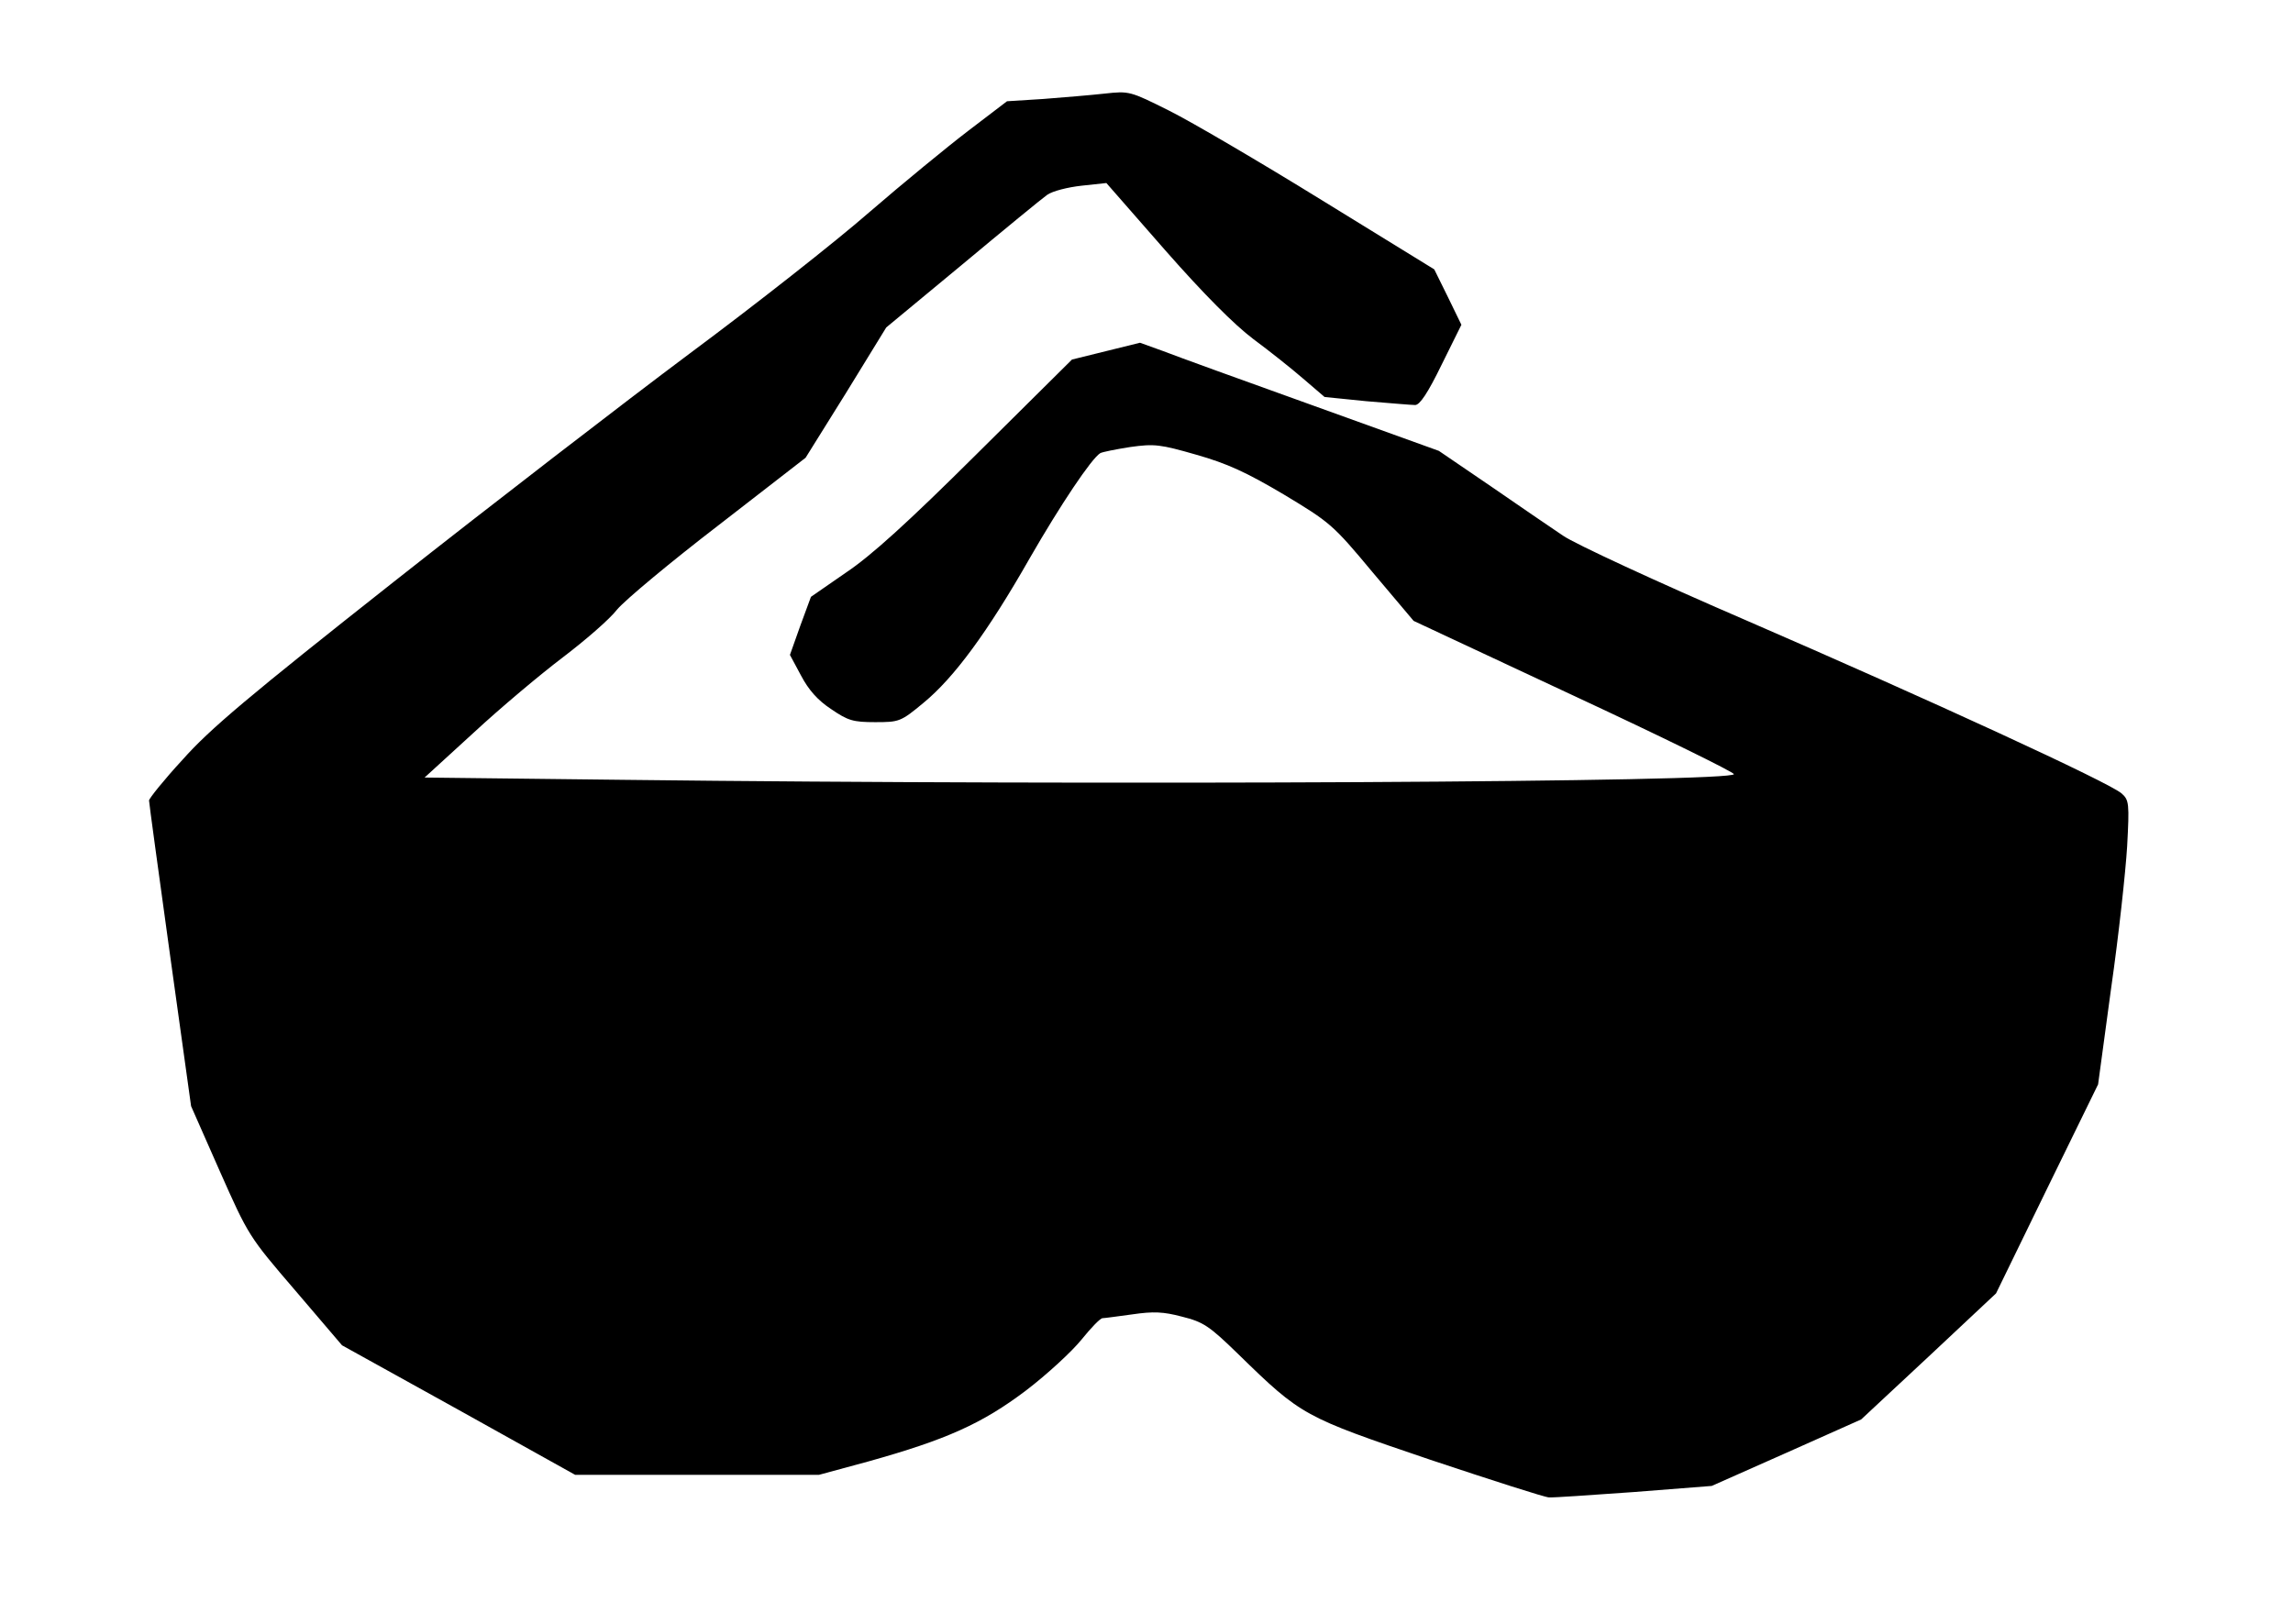
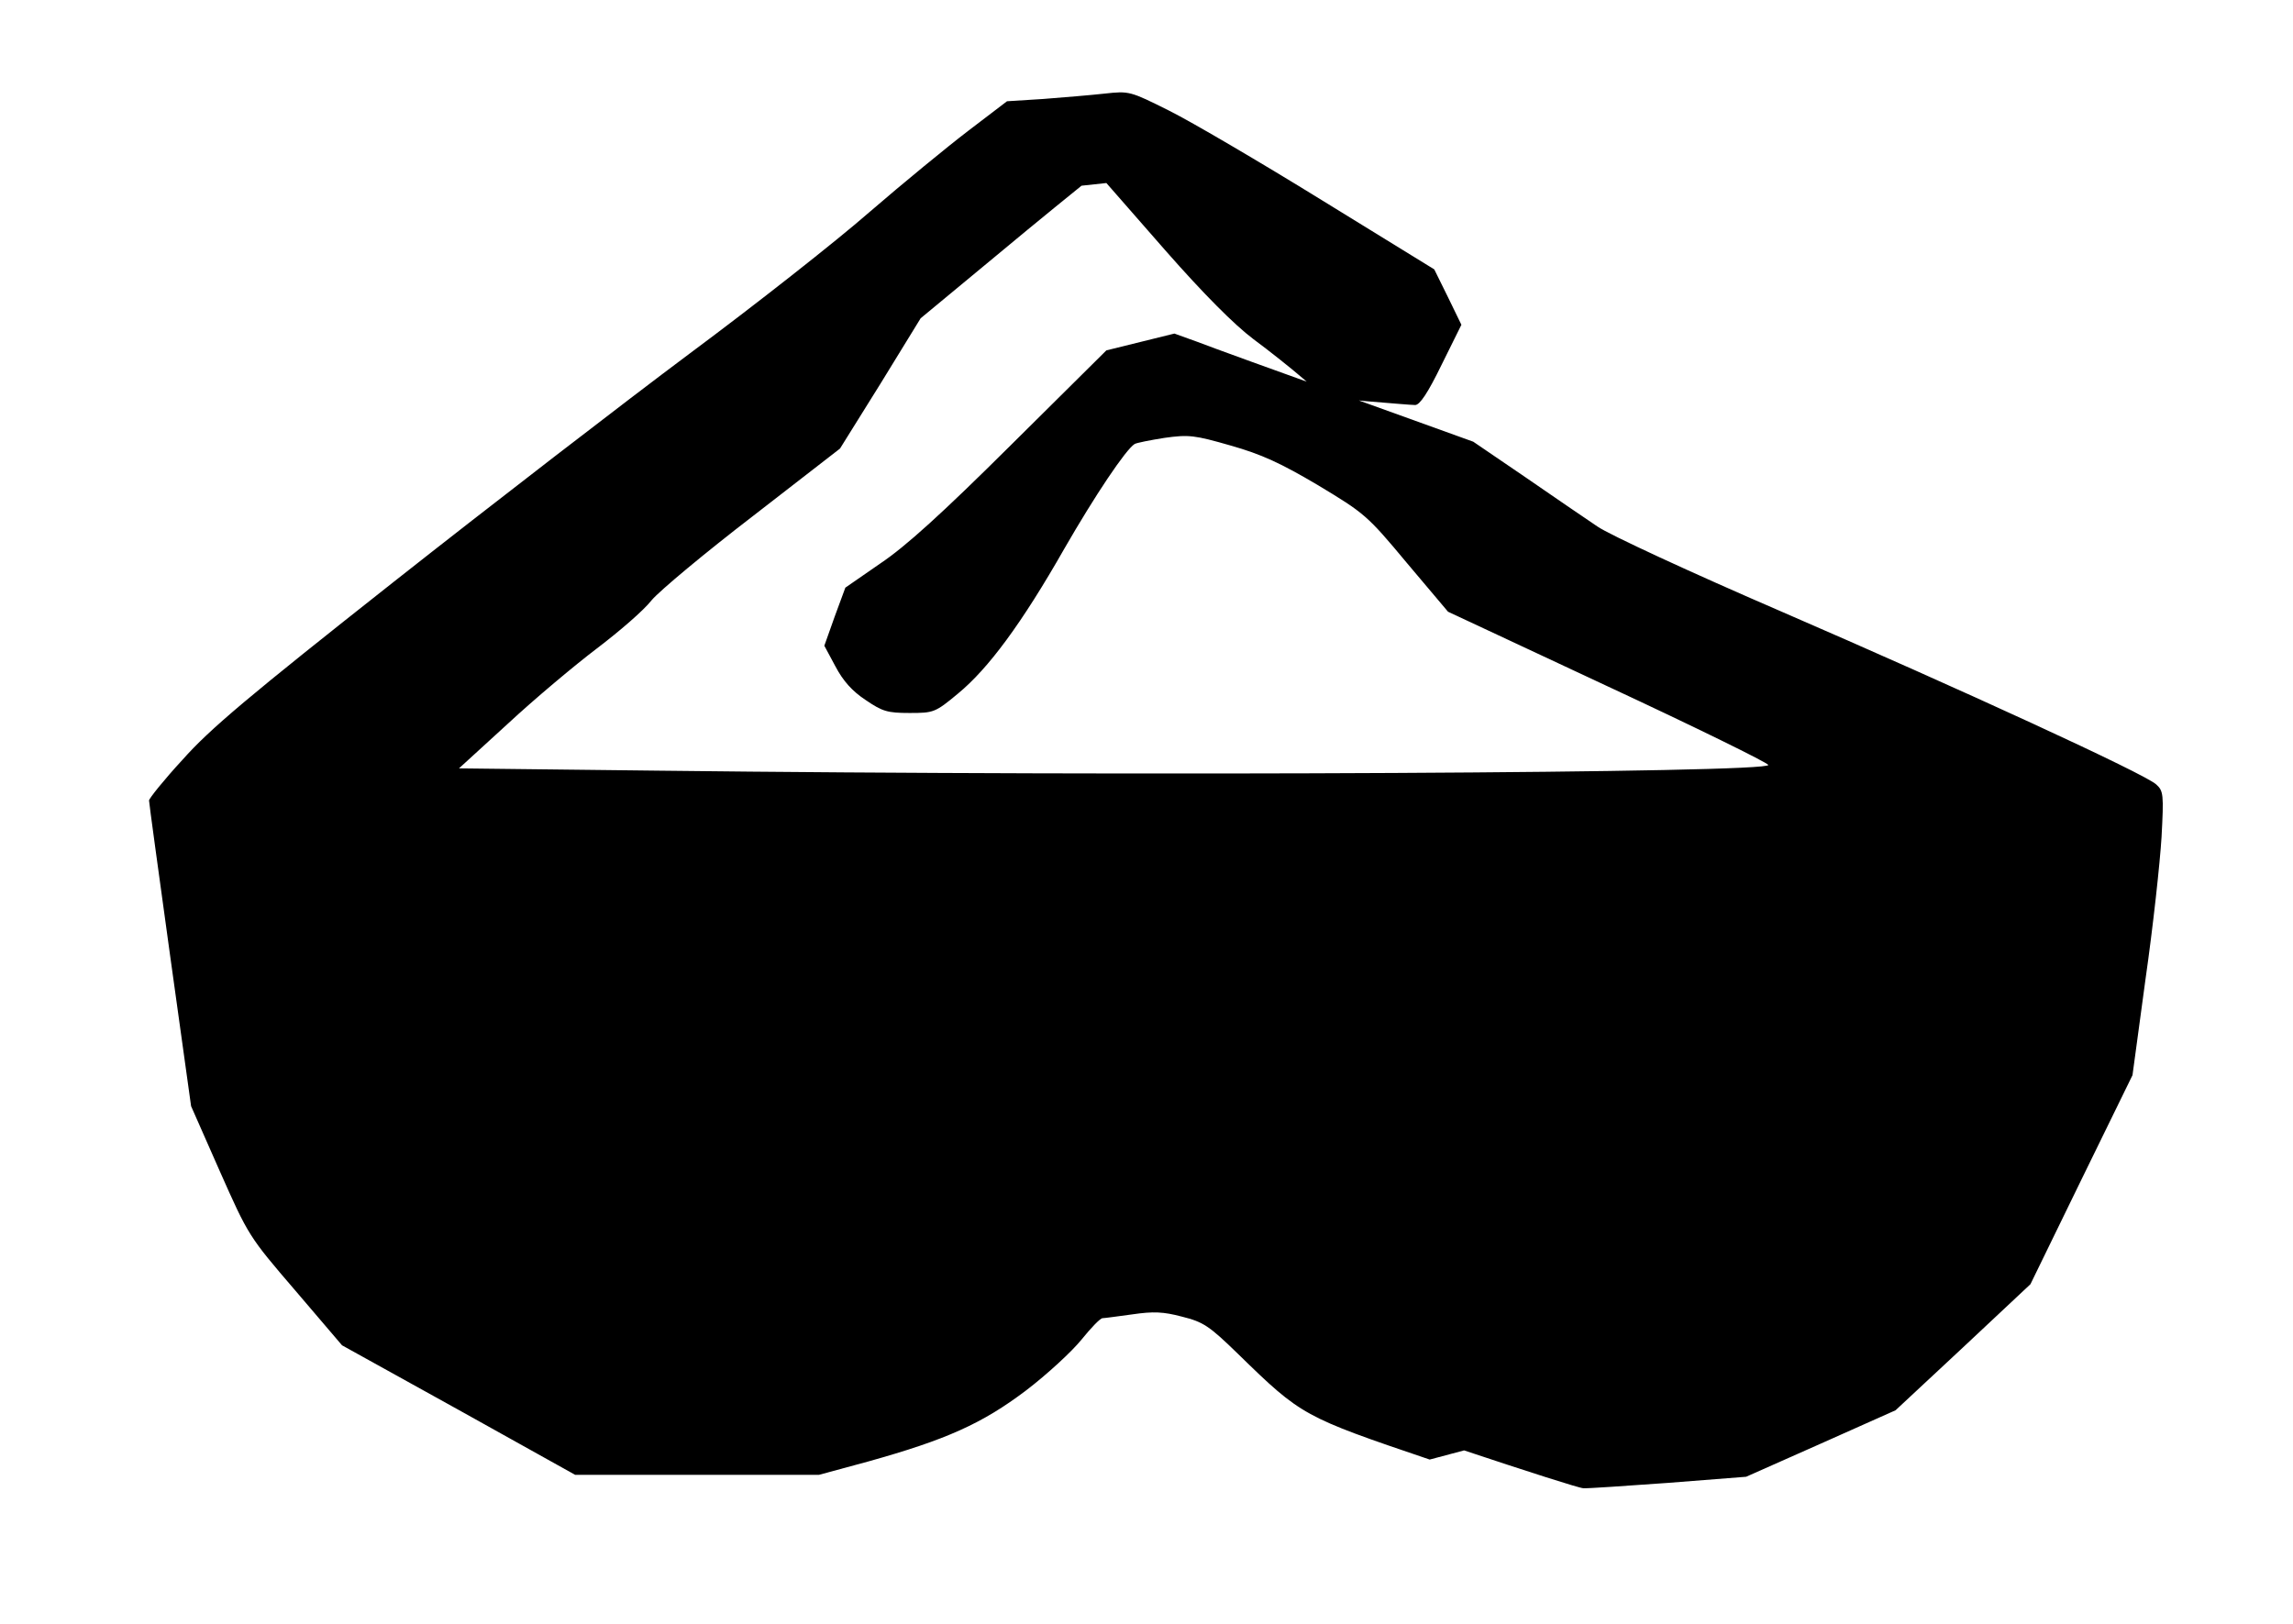
<svg xmlns="http://www.w3.org/2000/svg" width="600px" height="425px" version="1.0" viewBox="0 0 6e3 4250">
  <g>
-     <path d="m3741 3820c-330-112-335-114-501-276-76-74-91-84-147-98-49-13-75-14-130-6-37 5-73 10-78 10-6 0-30 25-55 56s-90 91-145 133c-115 87-209 129-413 186l-129 35h-319-319l-305-170-305-169-122-143c-122-142-123-144-198-313l-75-170-55-395c-30-217-55-399-55-405 0-5 39-54 88-107 71-80 172-165 552-465 256-202 605-471 775-598 171-127 382-293 469-369 88-76 205-172 260-214l101-77 95-6c52-4 124-10 160-14 65-7 66-7 170 45 58 29 237 134 399 234l294 181 36 73 35 72-52 105c-36 74-57 105-69 105-10 0-67-5-128-10l-109-11-56-48c-30-26-89-73-131-104-49-37-129-117-230-232l-154-176-65 7c-36 4-76 14-90 24s-114 92-223 183l-198 164-105 171-106 170-227 176c-125 96-245 196-266 221-20 26-85 82-143 126s-163 132-233 197l-128 117 522 6c1260 15 2911 6 2904-15-2-6-191-99-421-206l-417-195-108-128c-104-125-111-130-232-203-98-58-148-81-229-104-94-27-109-29-173-20-38 6-73 13-78 16-23 14-104 135-184 274-111 195-199 314-278 379-60 50-64 51-127 51-58 0-71-4-115-34-35-23-59-50-79-88l-29-54 27-76 28-76 91-63c66-44 163-132 342-310l250-248 178-44 61 22c33 13 210 77 391 142l330 119 135 92c74 51 160 110 190 130 30 21 246 121 480 222 473 205 952 425 982 453 19 17 20 26 14 138-4 66-22 233-42 372l-34 251-134 274-133 273-176 165-177 165-195 87-196 87-204 16c-113 8-212 15-222 14-10 0-150-45-312-99z" />
+     <path d="m3741 3820c-330-112-335-114-501-276-76-74-91-84-147-98-49-13-75-14-130-6-37 5-73 10-78 10-6 0-30 25-55 56s-90 91-145 133c-115 87-209 129-413 186l-129 35h-319-319l-305-170-305-169-122-143c-122-142-123-144-198-313l-75-170-55-395c-30-217-55-399-55-405 0-5 39-54 88-107 71-80 172-165 552-465 256-202 605-471 775-598 171-127 382-293 469-369 88-76 205-172 260-214l101-77 95-6c52-4 124-10 160-14 65-7 66-7 170 45 58 29 237 134 399 234l294 181 36 73 35 72-52 105c-36 74-57 105-69 105-10 0-67-5-128-10l-109-11-56-48c-30-26-89-73-131-104-49-37-129-117-230-232l-154-176-65 7s-114 92-223 183l-198 164-105 171-106 170-227 176c-125 96-245 196-266 221-20 26-85 82-143 126s-163 132-233 197l-128 117 522 6c1260 15 2911 6 2904-15-2-6-191-99-421-206l-417-195-108-128c-104-125-111-130-232-203-98-58-148-81-229-104-94-27-109-29-173-20-38 6-73 13-78 16-23 14-104 135-184 274-111 195-199 314-278 379-60 50-64 51-127 51-58 0-71-4-115-34-35-23-59-50-79-88l-29-54 27-76 28-76 91-63c66-44 163-132 342-310l250-248 178-44 61 22c33 13 210 77 391 142l330 119 135 92c74 51 160 110 190 130 30 21 246 121 480 222 473 205 952 425 982 453 19 17 20 26 14 138-4 66-22 233-42 372l-34 251-134 274-133 273-176 165-177 165-195 87-196 87-204 16c-113 8-212 15-222 14-10 0-150-45-312-99z" />
  </g>
</svg>